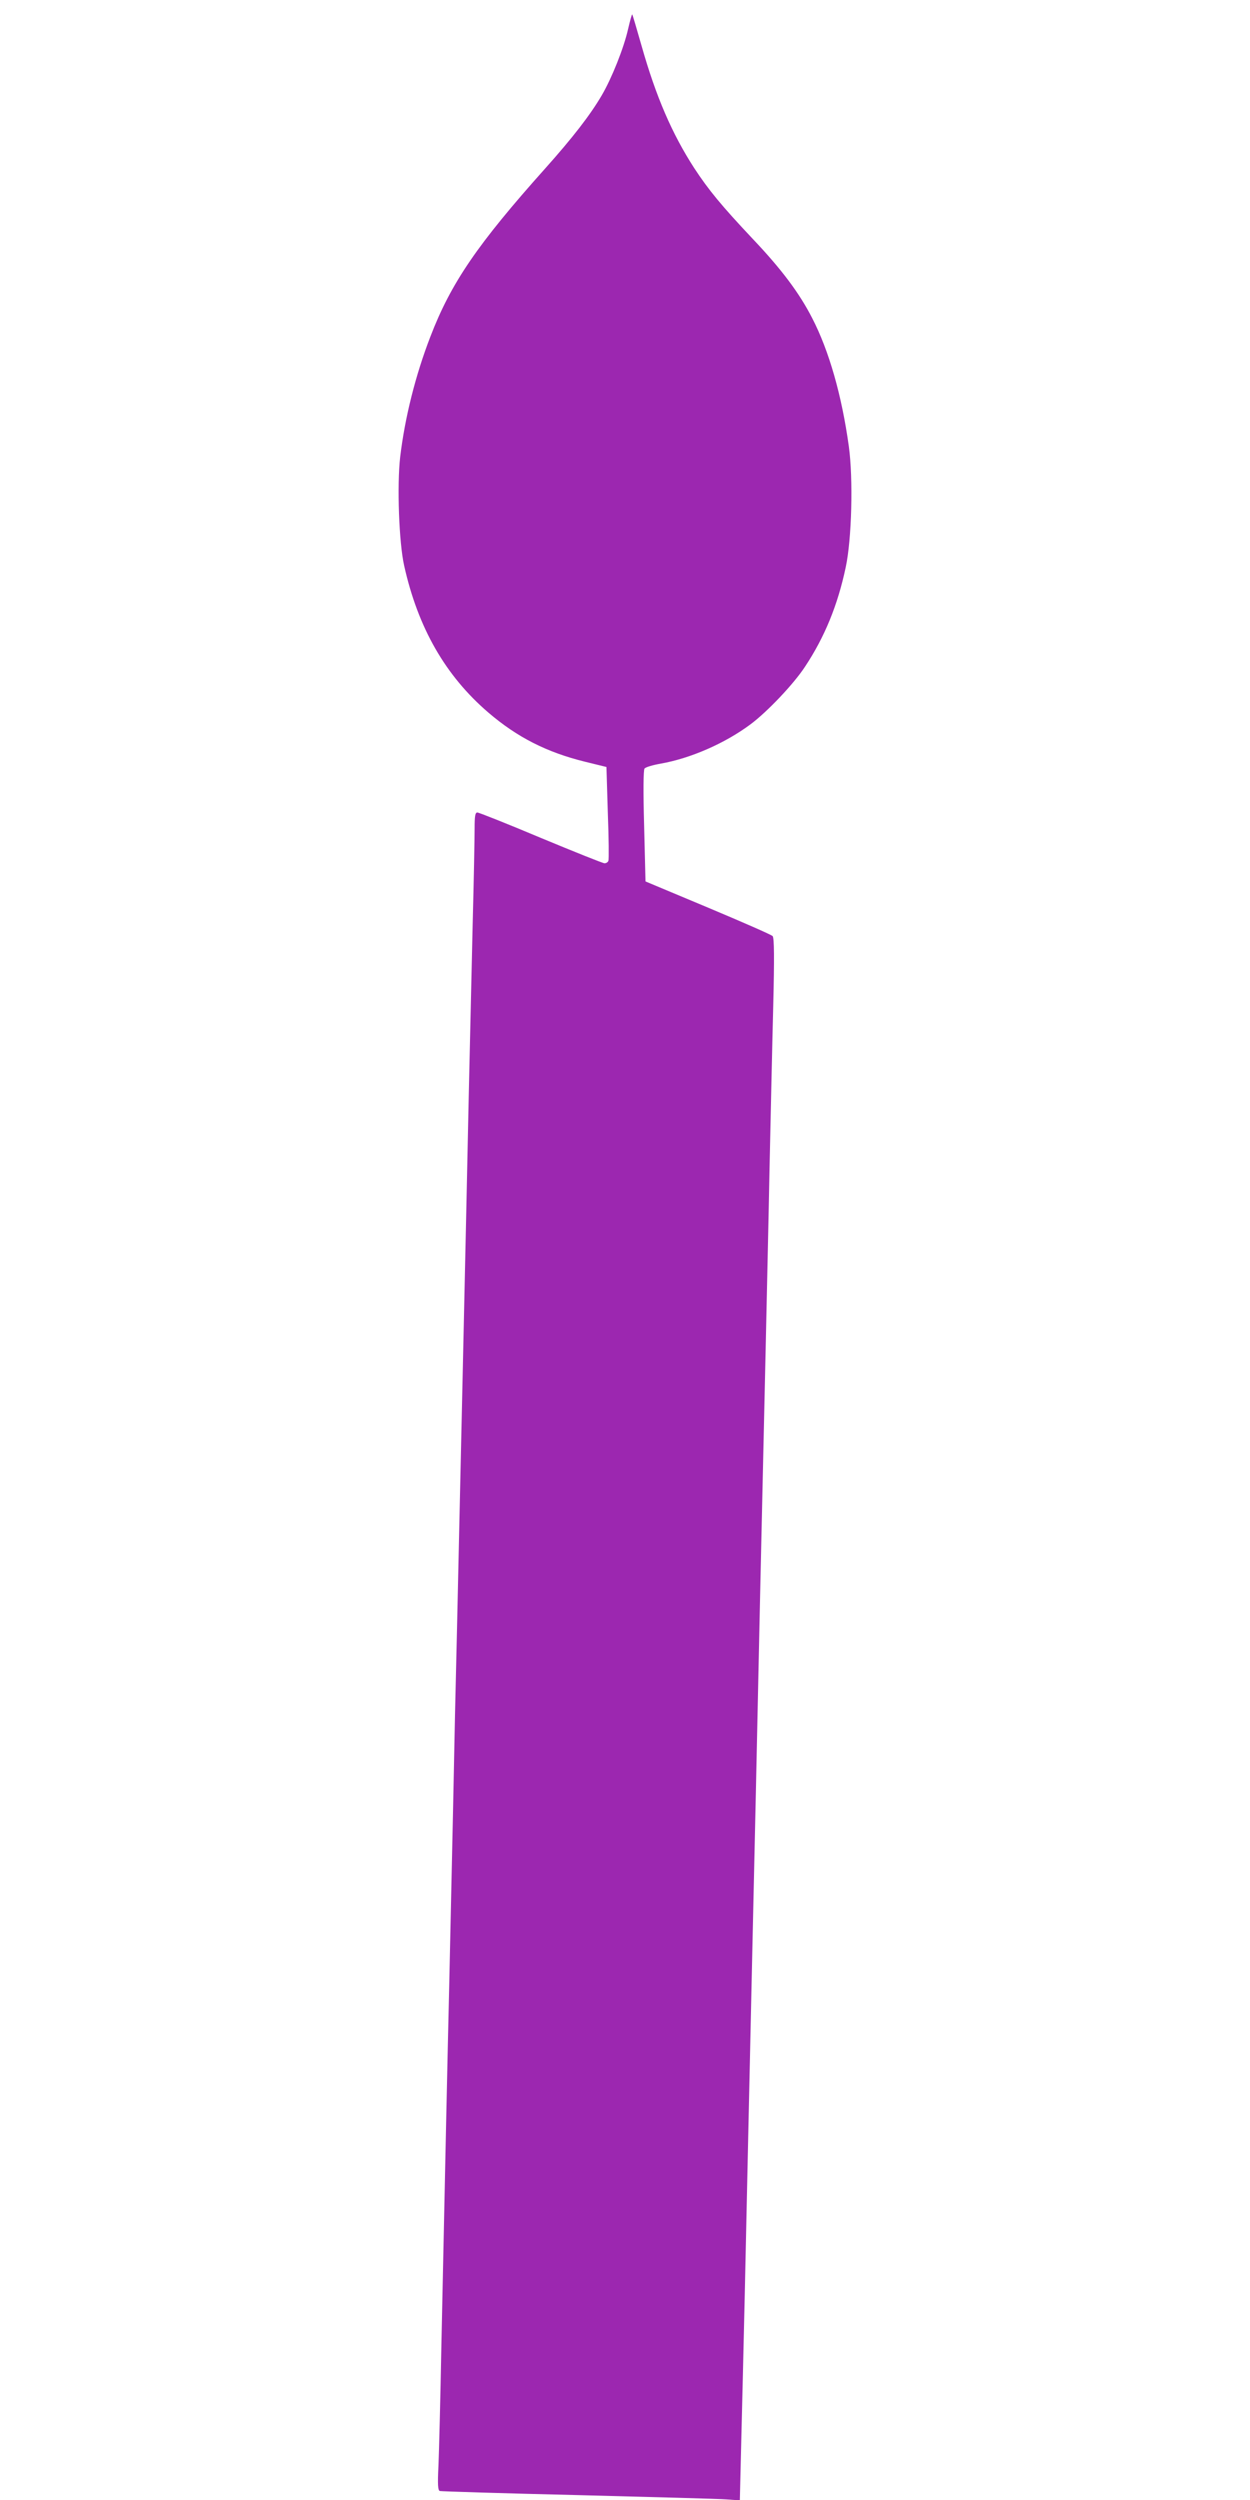
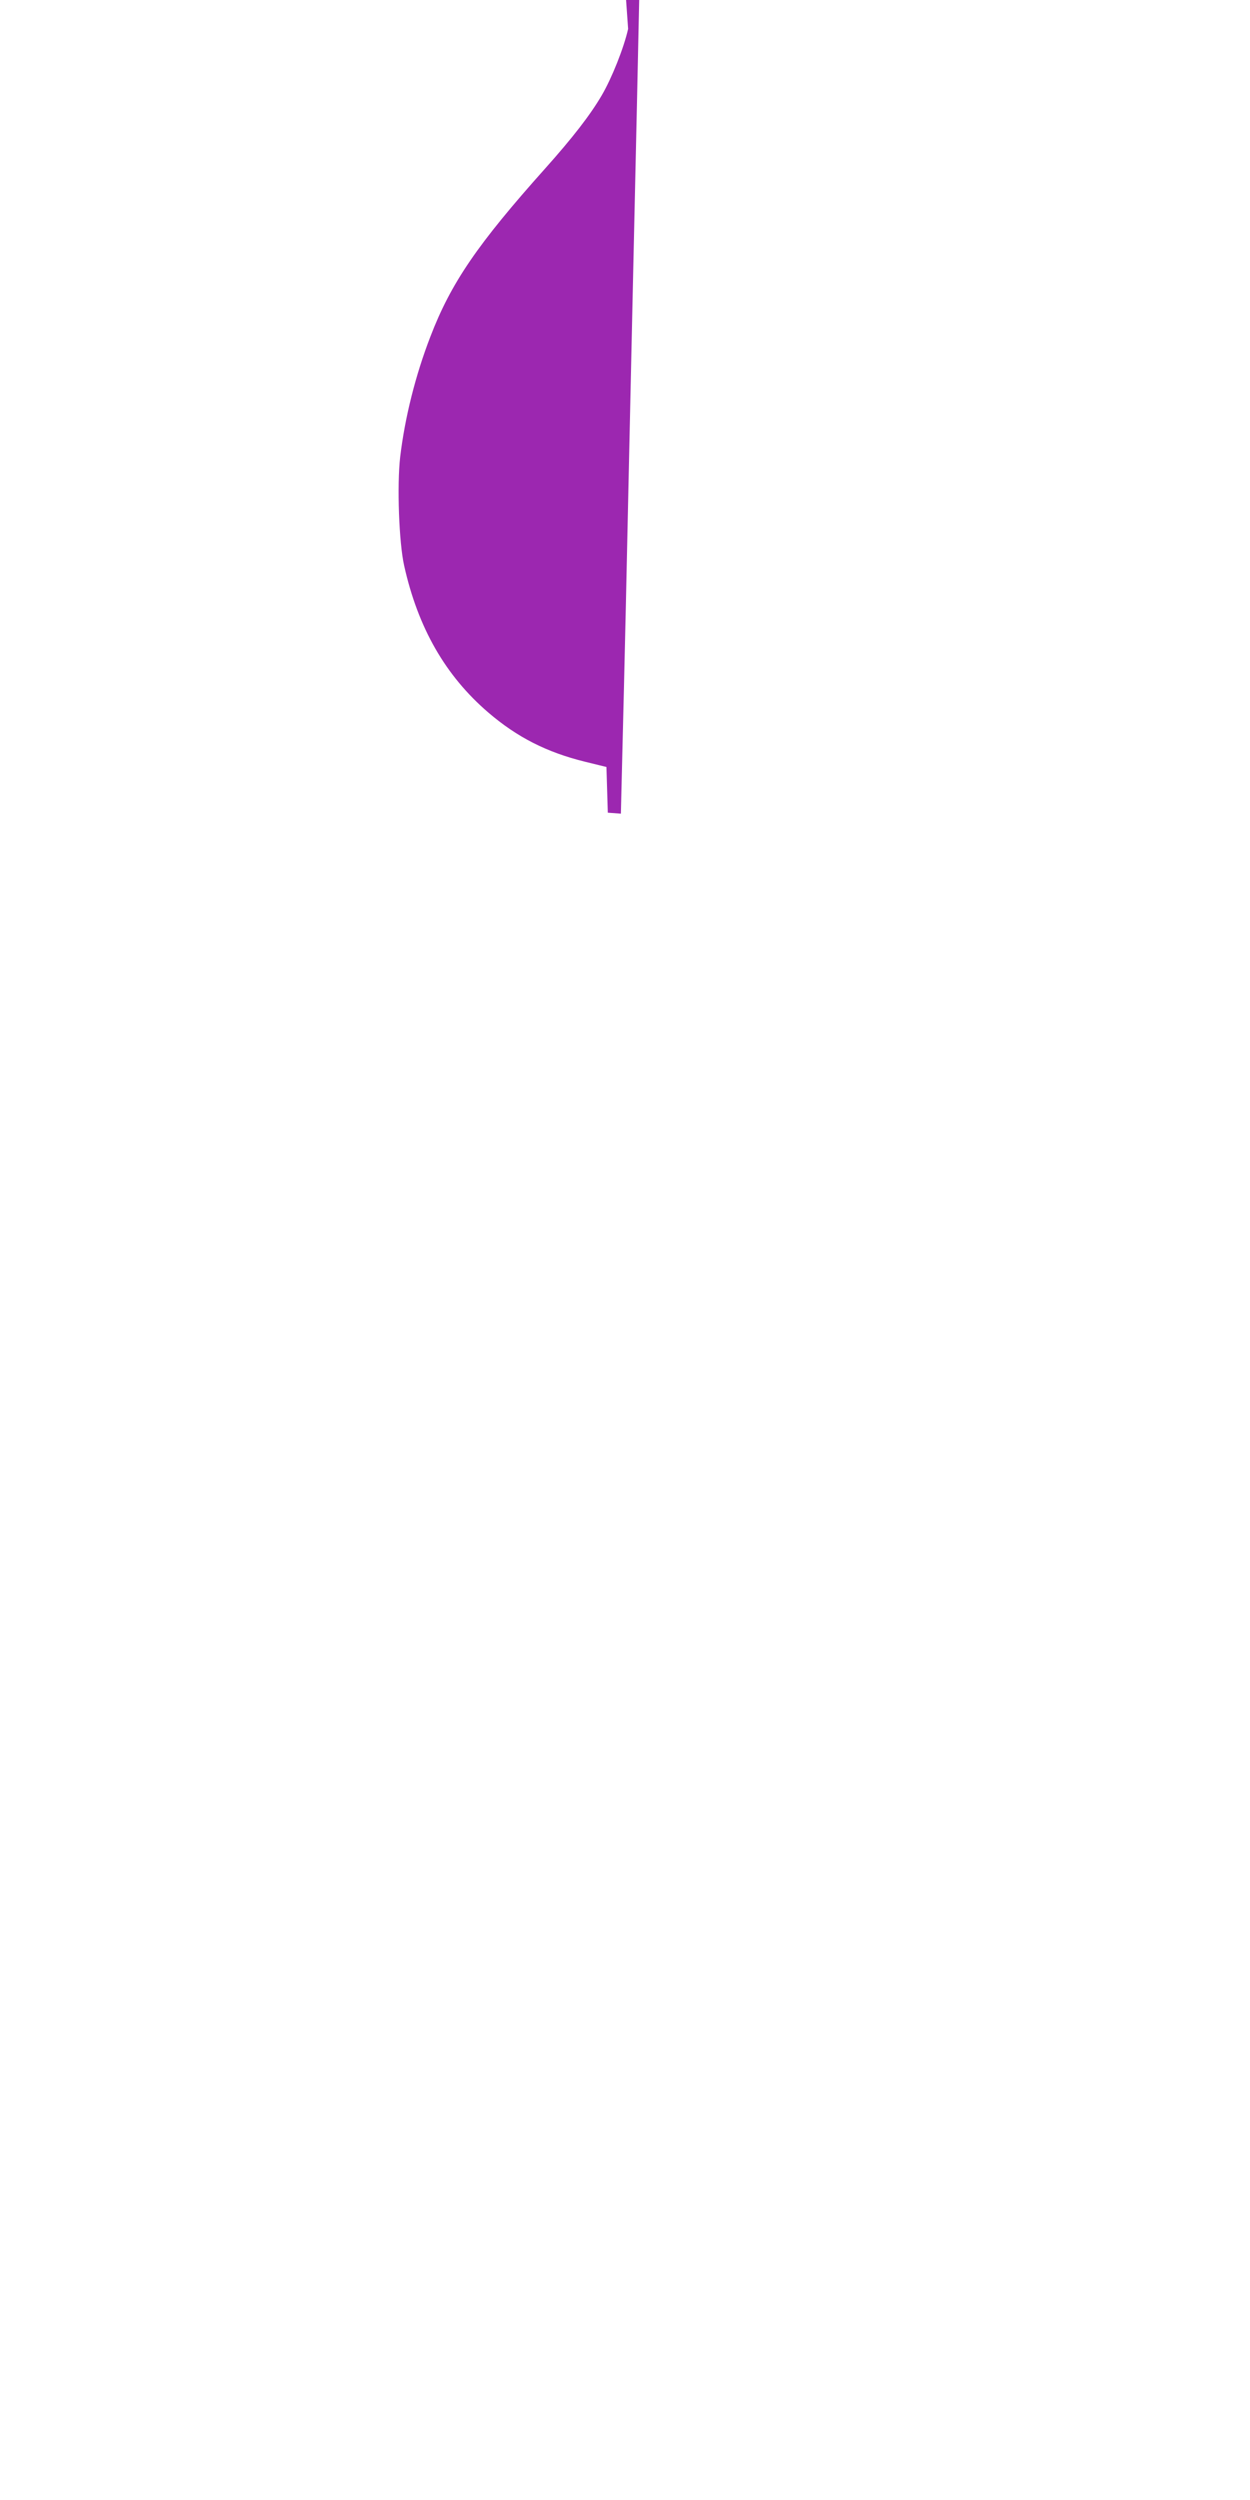
<svg xmlns="http://www.w3.org/2000/svg" version="1.0" width="640pt" height="1280pt" viewBox="0 0 640 1280" preserveAspectRatio="xMidYMid meet">
  <g transform="translate(0,1280) scale(0.1,-0.1)" fill="#9c27b0" stroke="none">
-     <path d="M3216 12652 c-22 -98 -84 -253 -135 -340 -59 -101 -149 -217 -290 -375 -345 -386 -482 -585 -588 -862 -76 -197 -130 -413 -154 -614 -17 -148 -6 -439 20 -556 71 -320 212 -565 431 -753 148 -127 300 -204 495 -252 l110 -27 7 -234 c5 -129 6 -240 3 -246 -2 -7 -11 -13 -20 -13 -8 0 -155 59 -326 130 -171 72 -317 130 -325 130 -11 0 -14 -18 -14 -82 0 -46 -4 -267 -10 -493 -5 -225 -14 -619 -20 -875 -5 -256 -19 -877 -30 -1380 -11 -503 -25 -1108 -30 -1345 -6 -236 -15 -648 -20 -915 -6 -267 -15 -678 -20 -915 -10 -421 -19 -853 -40 -1840 -5 -269 -12 -547 -15 -618 -5 -99 -3 -128 7 -131 7 -2 326 -12 708 -21 382 -10 725 -19 761 -22 l67 -5 6 249 c13 517 26 1095 36 1573 6 272 15 680 20 905 5 226 14 628 20 895 10 477 30 1398 50 2265 5 242 15 661 20 930 6 270 14 645 19 835 6 246 5 348 -3 357 -6 7 -155 72 -331 146 l-320 134 -7 283 c-5 176 -4 288 2 295 5 7 42 18 82 25 153 27 328 103 460 201 86 64 222 207 280 296 100 151 167 314 208 508 31 143 39 453 16 620 -36 260 -101 489 -188 657 -65 127 -156 249 -304 405 -160 170 -226 250 -300 363 -113 175 -195 364 -269 625 -25 87 -46 160 -48 161 -2 2 -11 -31 -21 -74z" />
+     <path d="M3216 12652 c-22 -98 -84 -253 -135 -340 -59 -101 -149 -217 -290 -375 -345 -386 -482 -585 -588 -862 -76 -197 -130 -413 -154 -614 -17 -148 -6 -439 20 -556 71 -320 212 -565 431 -753 148 -127 300 -204 495 -252 l110 -27 7 -234 l67 -5 6 249 c13 517 26 1095 36 1573 6 272 15 680 20 905 5 226 14 628 20 895 10 477 30 1398 50 2265 5 242 15 661 20 930 6 270 14 645 19 835 6 246 5 348 -3 357 -6 7 -155 72 -331 146 l-320 134 -7 283 c-5 176 -4 288 2 295 5 7 42 18 82 25 153 27 328 103 460 201 86 64 222 207 280 296 100 151 167 314 208 508 31 143 39 453 16 620 -36 260 -101 489 -188 657 -65 127 -156 249 -304 405 -160 170 -226 250 -300 363 -113 175 -195 364 -269 625 -25 87 -46 160 -48 161 -2 2 -11 -31 -21 -74z" />
  </g>
</svg>